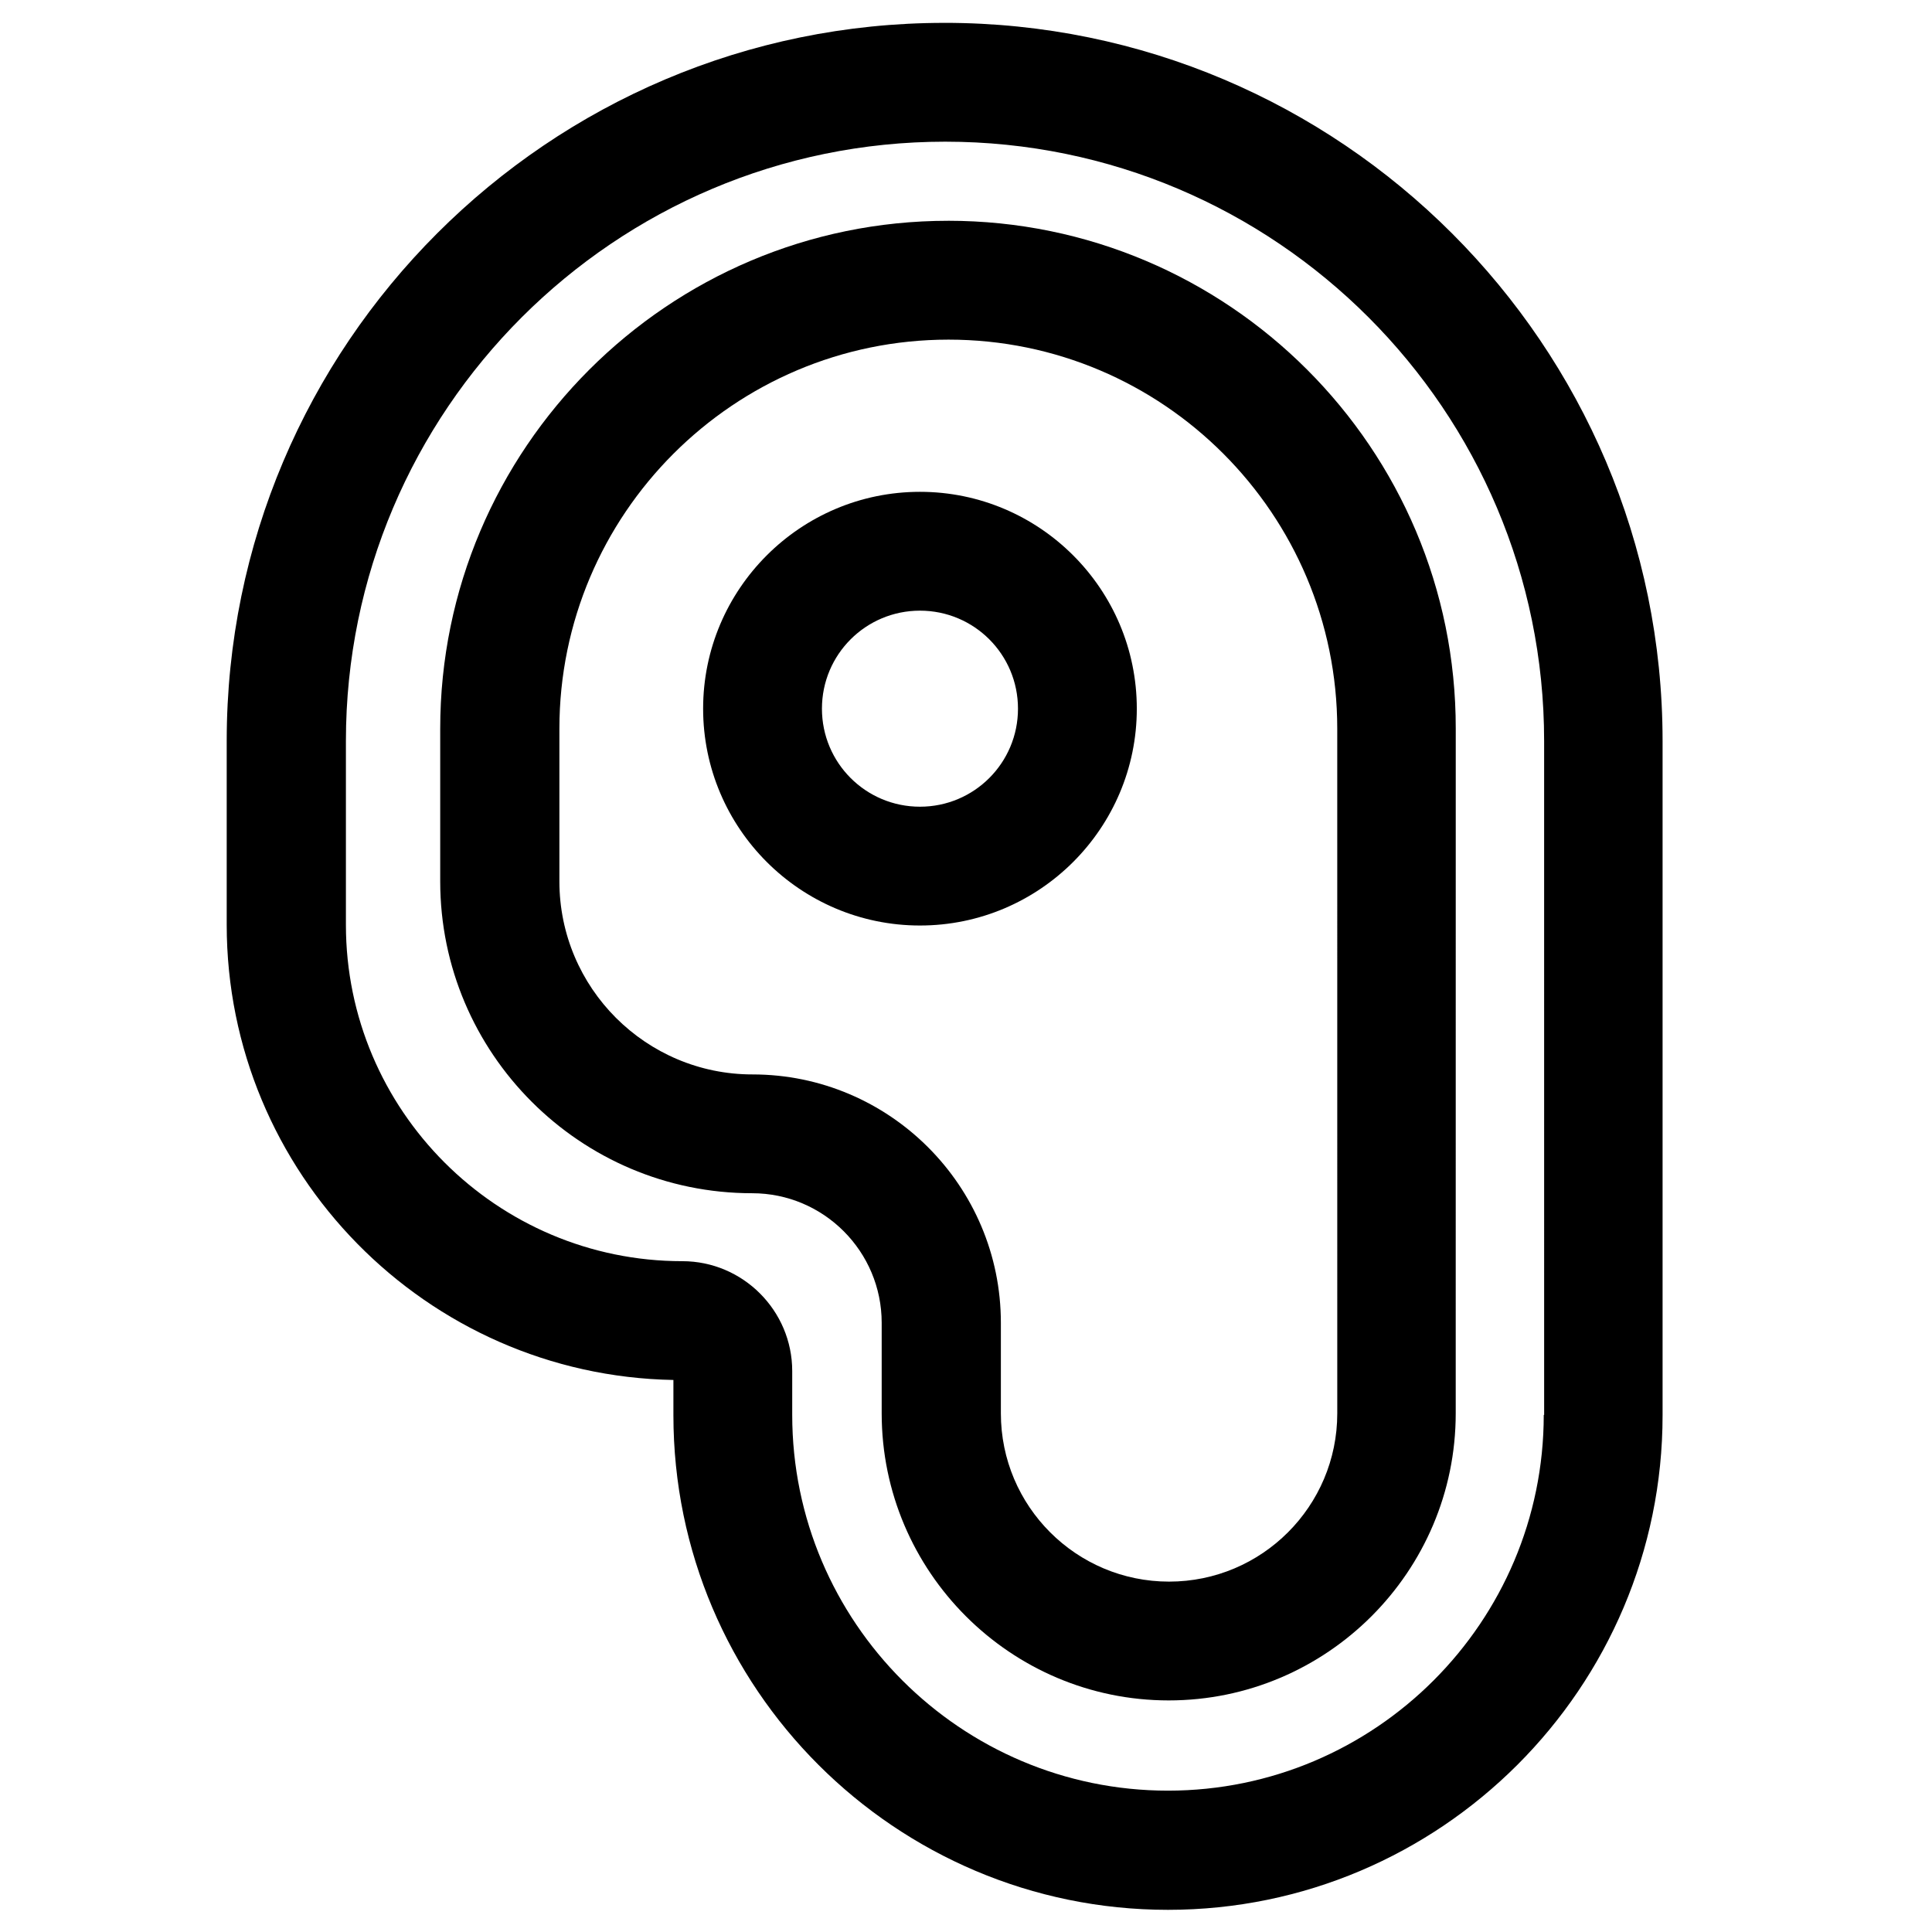
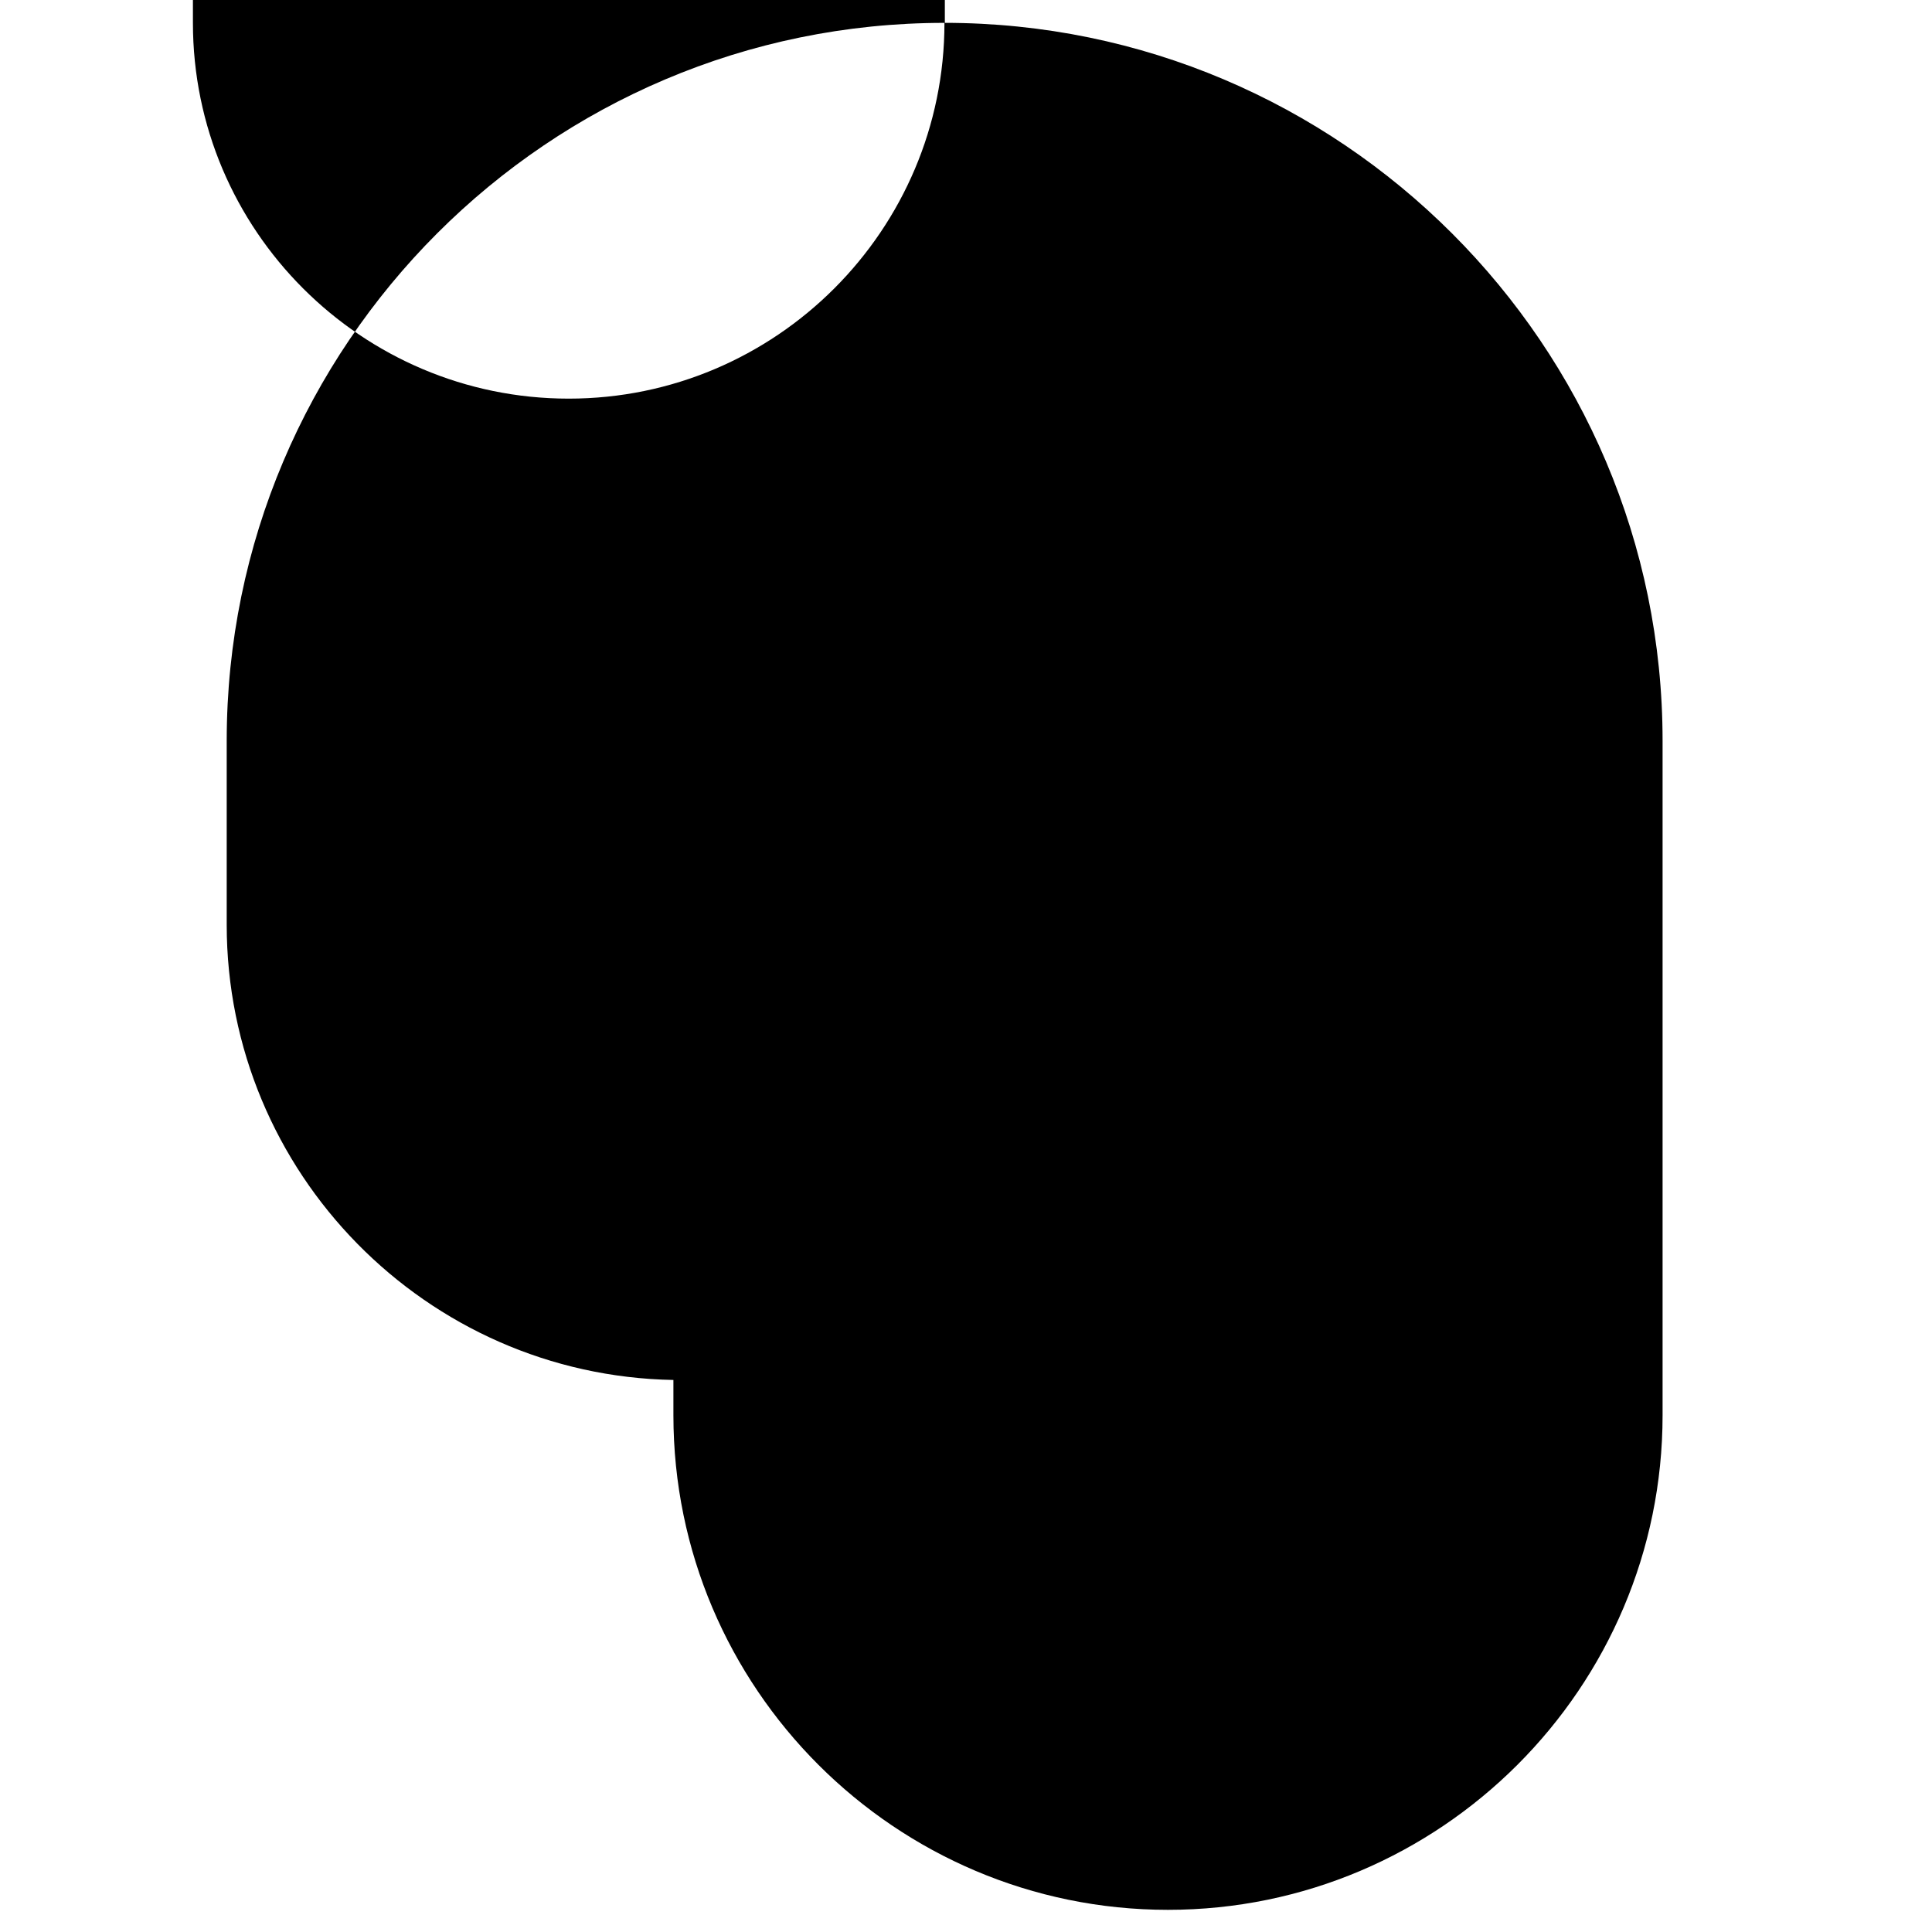
<svg xmlns="http://www.w3.org/2000/svg" fill="#000000" width="800px" height="800px" version="1.1" viewBox="144 144 512 512">
  <g>
-     <path d="m394.29 150.06c-104.89 0-190.21 85.312-190.21 190.3v48.707c0 65.73 52.84 119.46 118.38 120.64v9.348c0 72.324 58.844 131.07 131.07 131.07 72.227 0 131.07-58.844 131.07-131.07v-178.7c0-104.99-85.41-190.3-190.3-190.3zm158.82 368.9c0 54.906-44.672 99.582-99.582 99.582-54.906 0-99.582-44.672-99.582-99.582v-11.609c0-16.039-13.086-29.125-29.125-29.125-49.199 0-89.152-40.051-89.152-89.152v-48.707c0-87.578 71.242-158.82 158.82-158.82 87.578 0 158.72 71.242 158.72 158.82l0.004 178.59z" />
-     <path d="m395.27 202.51c-74.195 0-134.61 60.418-134.61 134.61v40.441c0 45.559 37.098 82.656 82.656 82.656 18.992 0 34.34 15.449 34.34 34.34v24.008c0 41.918 34.145 76.062 76.062 76.062s76.062-34.145 76.062-76.062l0.008-181.45c0.098-74.293-60.32-134.61-134.52-134.61zm103.12 316.06c0 24.602-19.977 44.574-44.574 44.574-24.602 0-44.574-19.977-44.574-44.574v-24.008c0-36.309-29.52-65.828-65.828-65.828-28.242 0-51.168-22.926-51.168-51.168v-40.441c0-56.875 46.25-103.12 103.12-103.12 56.871-0.004 103.02 46.246 103.02 103.12z" />
+     <path d="m394.29 150.06c-104.89 0-190.21 85.312-190.21 190.3v48.707c0 65.73 52.84 119.46 118.38 120.64v9.348c0 72.324 58.844 131.07 131.07 131.07 72.227 0 131.07-58.844 131.07-131.07v-178.7c0-104.99-85.41-190.3-190.3-190.3zc0 54.906-44.672 99.582-99.582 99.582-54.906 0-99.582-44.672-99.582-99.582v-11.609c0-16.039-13.086-29.125-29.125-29.125-49.199 0-89.152-40.051-89.152-89.152v-48.707c0-87.578 71.242-158.82 158.82-158.82 87.578 0 158.72 71.242 158.72 158.82l0.004 178.59z" />
    <path d="m387.8 274.34c-31.684 0-57.465 25.781-57.465 57.465 0 31.684 25.781 57.465 57.465 57.465s57.465-25.781 57.465-57.465c0-31.684-25.781-57.465-57.465-57.465zm0 83.445c-14.367 0-25.977-11.609-25.977-25.977 0-14.367 11.609-25.977 25.977-25.977s25.977 11.609 25.977 25.977c0 14.363-11.609 25.977-25.977 25.977z" />
  </g>
</svg>